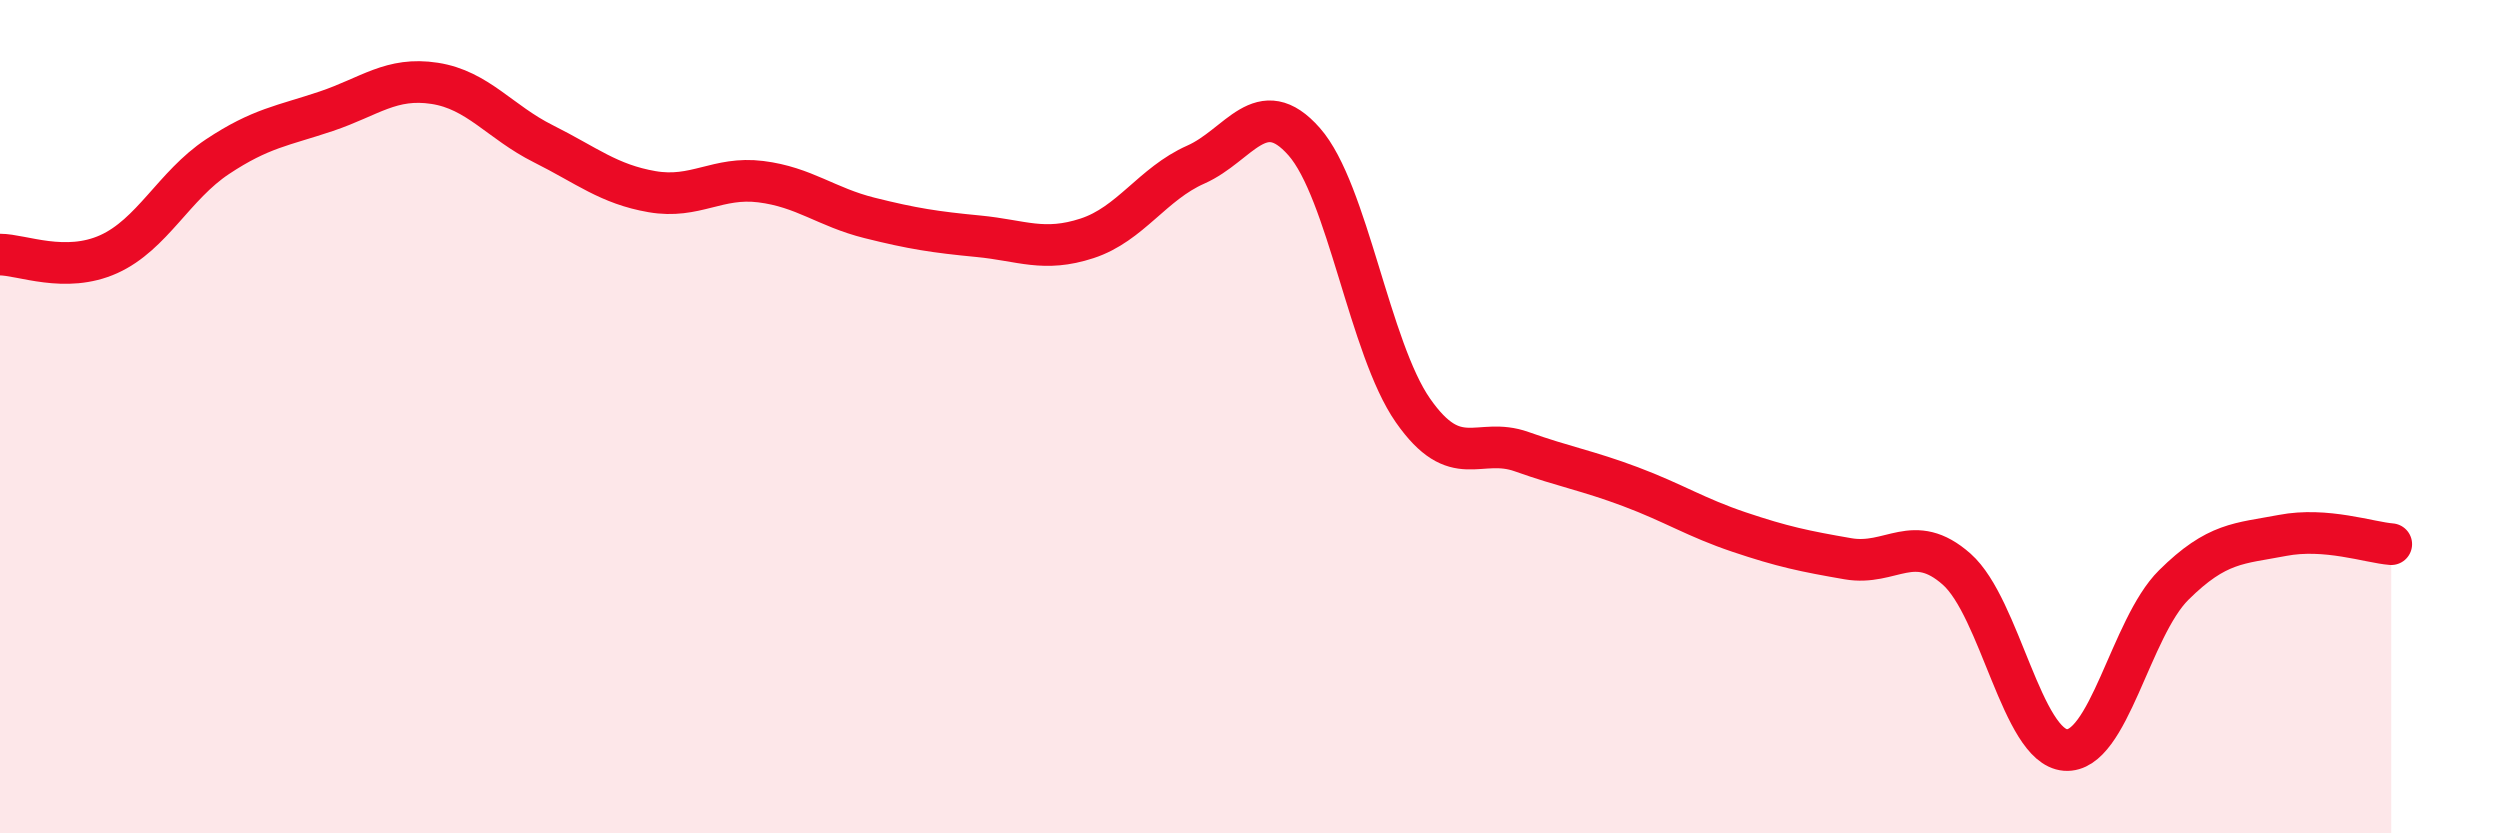
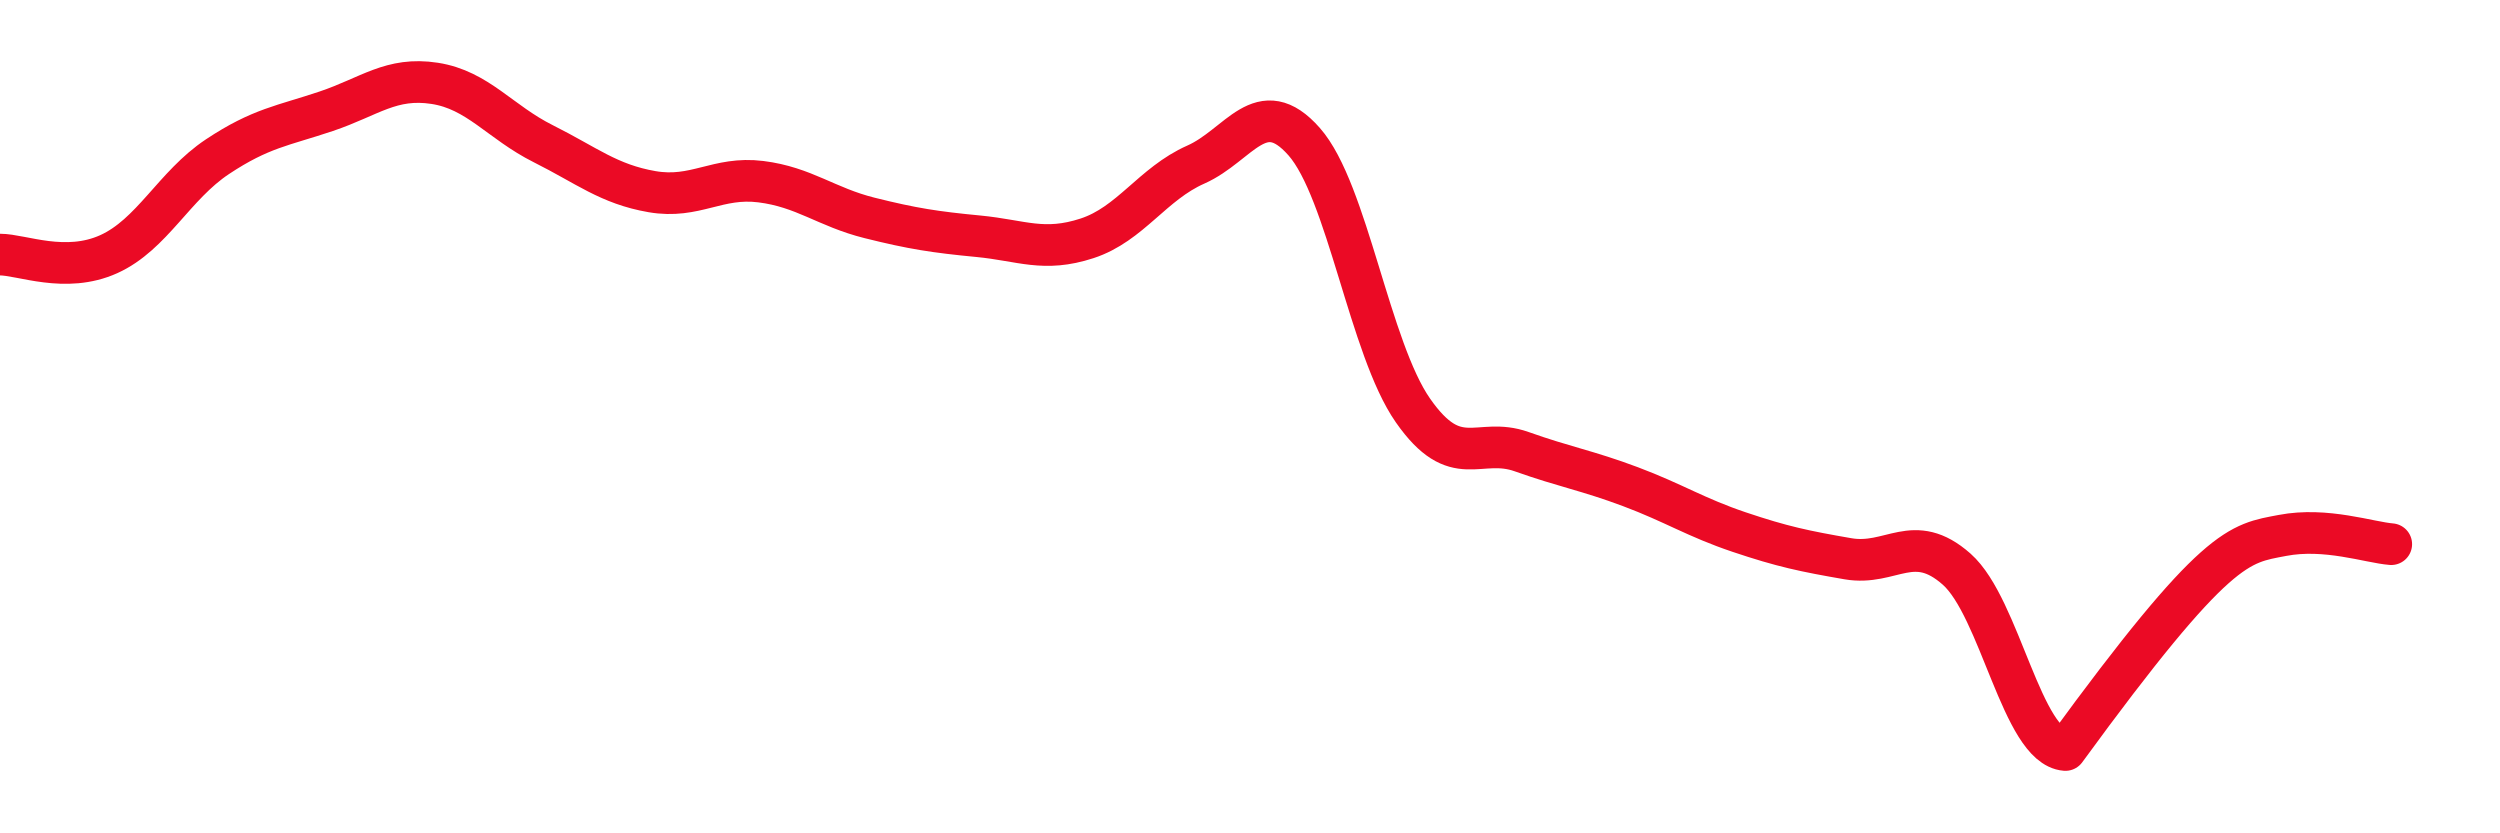
<svg xmlns="http://www.w3.org/2000/svg" width="60" height="20" viewBox="0 0 60 20">
-   <path d="M 0,6.11 C 0.52,6.11 1.57,6.57 2.61,6.1 C 3.65,5.63 4.18,4.45 5.22,3.76 C 6.26,3.07 6.79,3.02 7.83,2.67 C 8.87,2.32 9.39,1.84 10.43,2 C 11.47,2.16 12,2.93 13.04,3.45 C 14.08,3.97 14.61,4.42 15.65,4.6 C 16.69,4.78 17.22,4.23 18.26,4.36 C 19.3,4.49 19.83,4.97 20.87,5.23 C 21.91,5.49 22.44,5.57 23.48,5.67 C 24.52,5.77 25.05,6.06 26.09,5.72 C 27.13,5.38 27.66,4.41 28.7,3.95 C 29.74,3.49 30.26,2.22 31.3,3.4 C 32.34,4.58 32.87,8.36 33.91,9.85 C 34.95,11.34 35.48,10.47 36.52,10.84 C 37.56,11.21 38.09,11.29 39.13,11.68 C 40.17,12.07 40.7,12.42 41.74,12.77 C 42.78,13.12 43.31,13.23 44.35,13.41 C 45.39,13.59 45.92,12.74 46.96,13.66 C 48,14.58 48.53,17.92 49.57,18 C 50.61,18.08 51.13,15.07 52.17,14.04 C 53.21,13.01 53.74,13.05 54.78,12.85 C 55.82,12.65 56.87,13.02 57.39,13.06L57.39 20L0 20Z" fill="#EB0A25" opacity="0.1" stroke-linecap="round" stroke-linejoin="round" />
-   <path d="M 0,6.11 C 0.52,6.11 1.57,6.57 2.61,6.1 C 3.65,5.63 4.18,4.45 5.22,3.76 C 6.26,3.07 6.79,3.02 7.83,2.67 C 8.87,2.32 9.39,1.84 10.43,2 C 11.47,2.16 12,2.93 13.04,3.45 C 14.08,3.97 14.61,4.42 15.65,4.6 C 16.69,4.78 17.22,4.23 18.26,4.36 C 19.3,4.49 19.83,4.97 20.87,5.23 C 21.91,5.49 22.44,5.57 23.48,5.67 C 24.52,5.77 25.05,6.06 26.09,5.72 C 27.13,5.38 27.66,4.41 28.7,3.95 C 29.74,3.49 30.26,2.22 31.3,3.4 C 32.34,4.58 32.87,8.36 33.91,9.85 C 34.95,11.34 35.48,10.47 36.52,10.84 C 37.56,11.21 38.09,11.29 39.13,11.68 C 40.17,12.07 40.7,12.42 41.74,12.77 C 42.78,13.12 43.31,13.23 44.35,13.41 C 45.39,13.59 45.92,12.74 46.96,13.66 C 48,14.58 48.53,17.92 49.57,18 C 50.61,18.08 51.13,15.07 52.17,14.04 C 53.21,13.01 53.74,13.05 54.78,12.85 C 55.82,12.65 56.87,13.02 57.39,13.06" stroke="#EB0A25" stroke-width="1" fill="none" stroke-linecap="round" stroke-linejoin="round" />
+   <path d="M 0,6.11 C 0.52,6.11 1.57,6.57 2.61,6.1 C 3.65,5.63 4.18,4.45 5.22,3.76 C 6.26,3.07 6.79,3.02 7.83,2.67 C 8.87,2.32 9.39,1.84 10.43,2 C 11.47,2.16 12,2.93 13.04,3.45 C 14.08,3.97 14.61,4.42 15.65,4.6 C 16.69,4.78 17.22,4.23 18.26,4.36 C 19.3,4.49 19.83,4.97 20.87,5.23 C 21.91,5.49 22.44,5.57 23.48,5.67 C 24.52,5.77 25.05,6.06 26.09,5.72 C 27.13,5.38 27.66,4.41 28.7,3.95 C 29.74,3.49 30.26,2.22 31.3,3.4 C 32.34,4.58 32.87,8.36 33.91,9.85 C 34.95,11.34 35.48,10.47 36.52,10.84 C 37.56,11.21 38.09,11.29 39.13,11.68 C 40.17,12.07 40.7,12.42 41.74,12.77 C 42.78,13.12 43.31,13.23 44.35,13.41 C 45.39,13.59 45.92,12.74 46.96,13.66 C 48,14.58 48.53,17.92 49.57,18 C 53.21,13.01 53.74,13.05 54.78,12.85 C 55.82,12.65 56.87,13.02 57.39,13.06" stroke="#EB0A25" stroke-width="1" fill="none" stroke-linecap="round" stroke-linejoin="round" />
</svg>